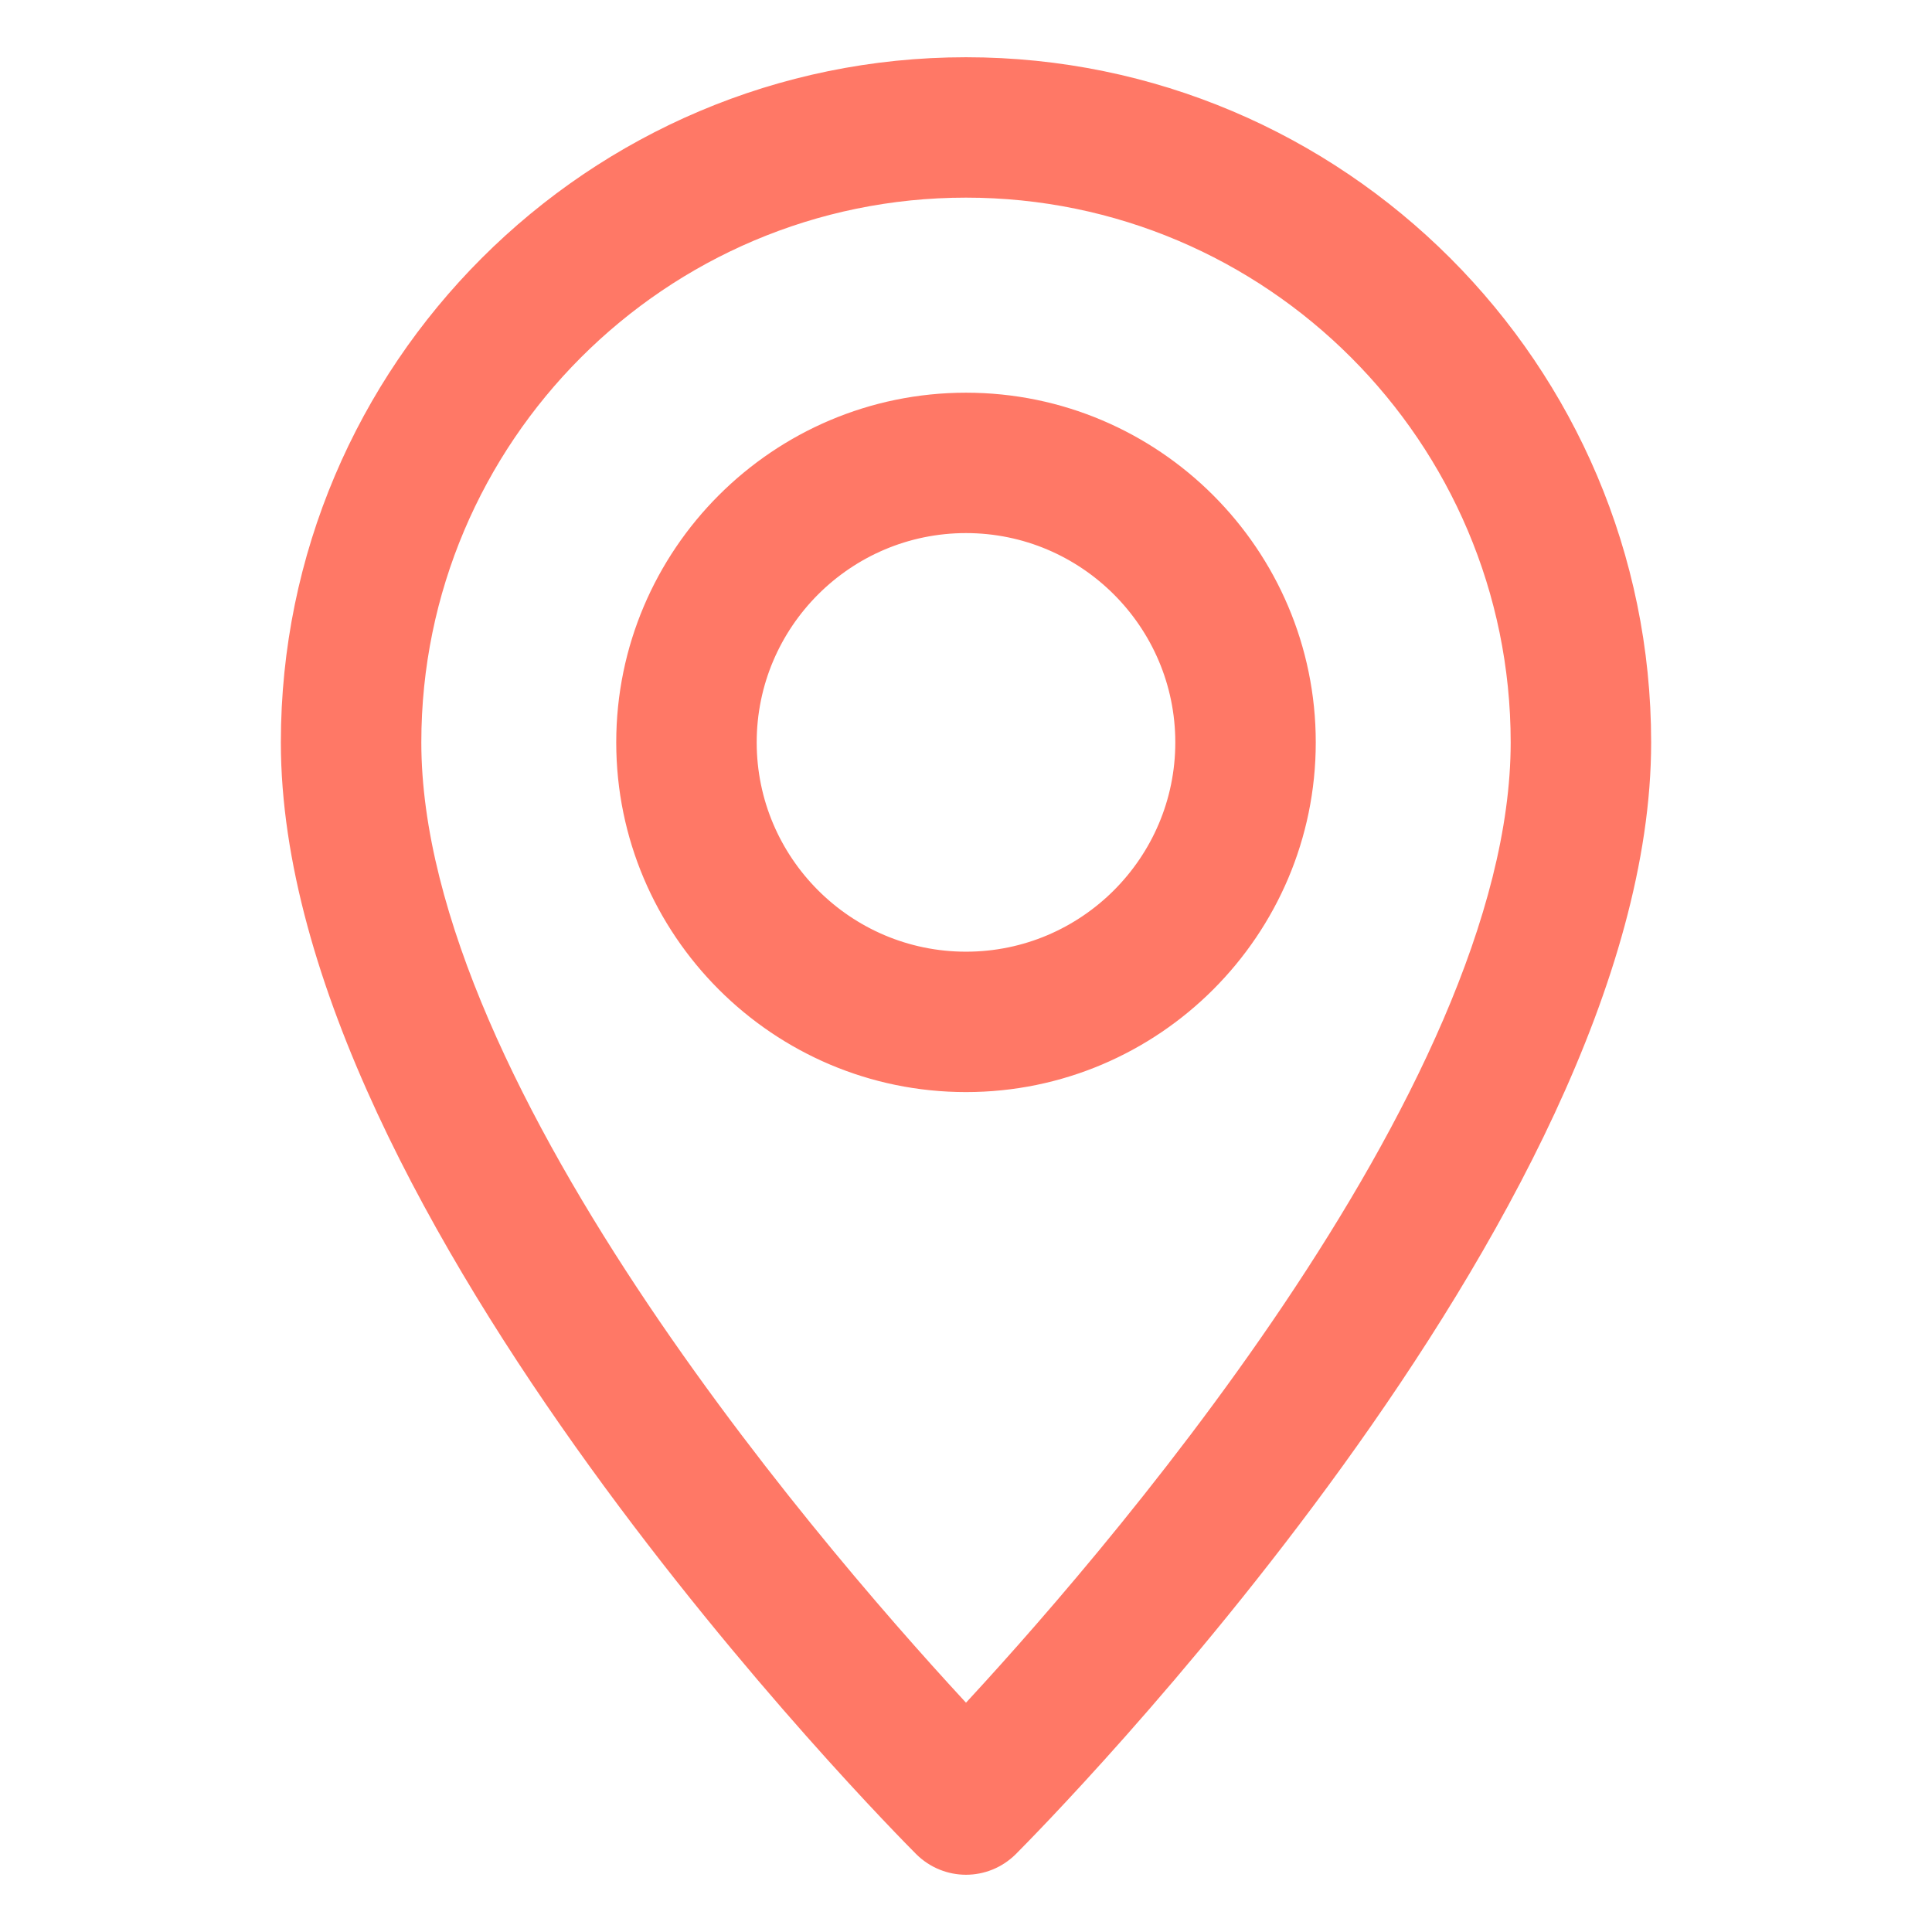
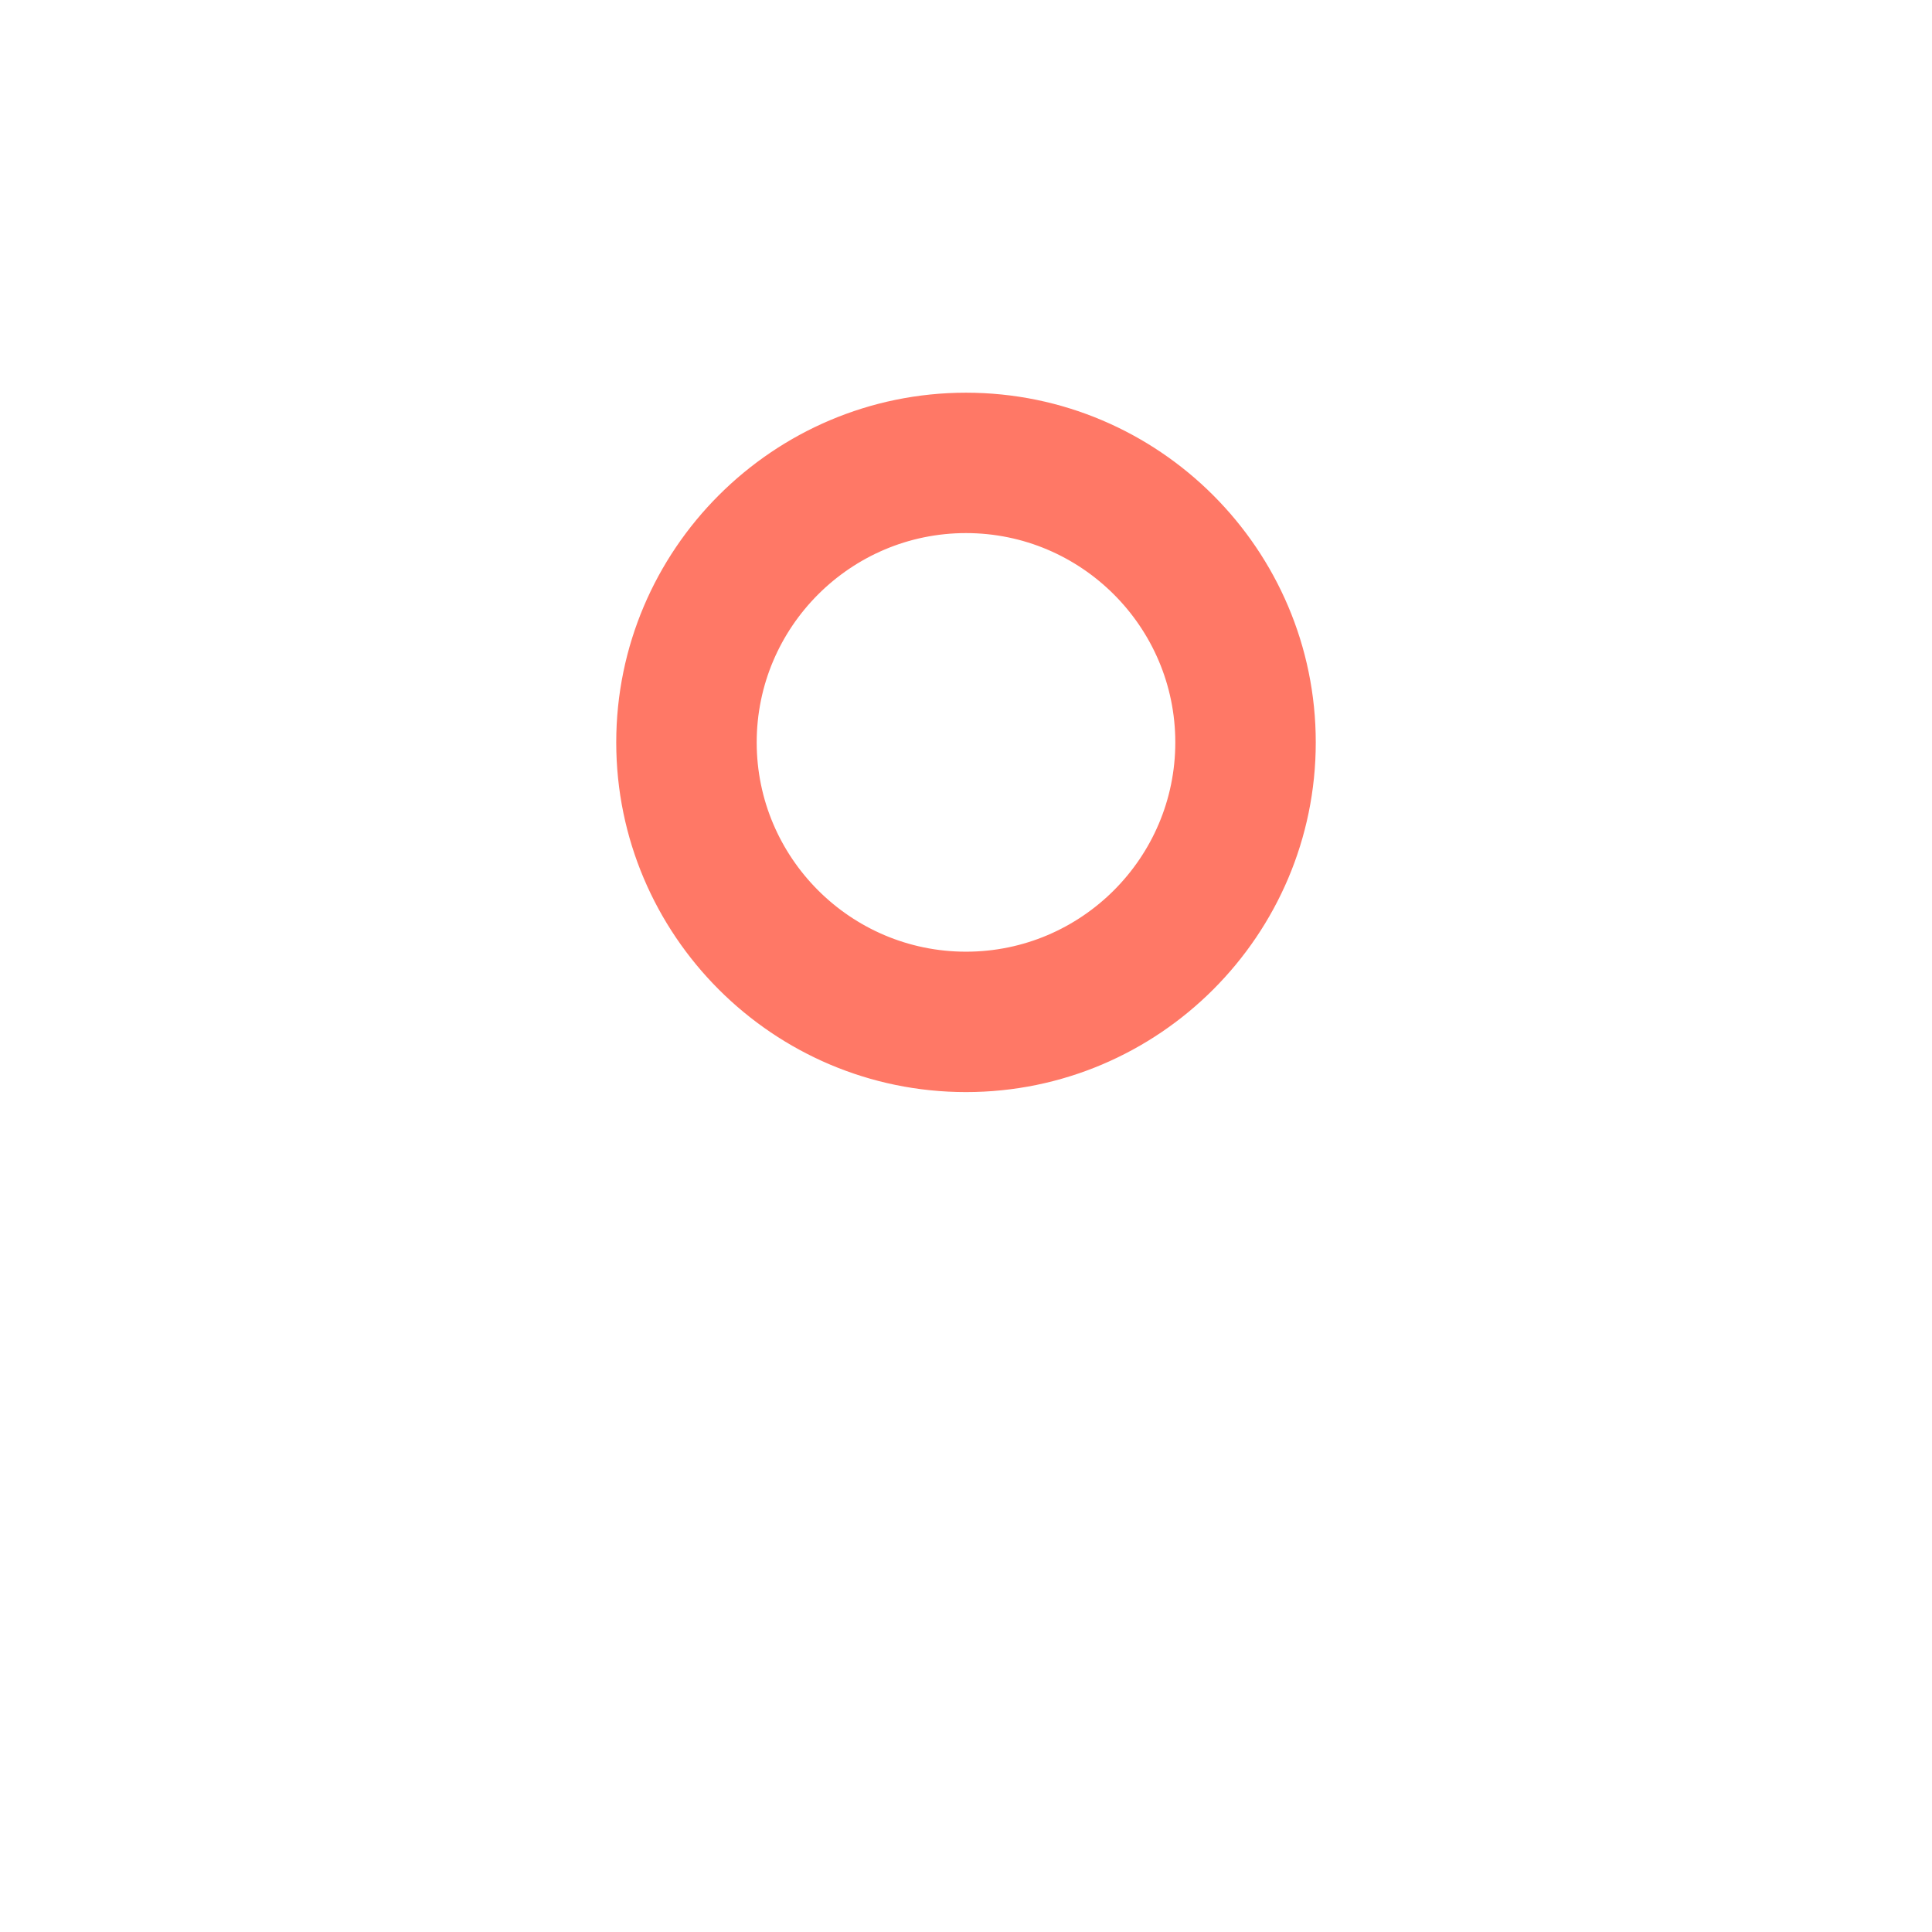
<svg xmlns="http://www.w3.org/2000/svg" width="27" height="27" viewBox="0 0 27 27" fill="none">
-   <path d="M13.5 1C8.33 1 4.125 5.205 4.125 10.375C4.125 16.873 12.588 25.411 12.947 25.772C13.1 25.923 13.3 26 13.5 26C13.7 26 13.9 25.923 14.053 25.772C14.412 25.411 22.875 16.873 22.875 10.375C22.875 5.205 18.67 1 13.5 1ZM13.5 24.089C11.634 22.092 5.688 15.339 5.688 10.375C5.688 6.067 9.192 2.562 13.5 2.562C17.808 2.562 21.312 6.067 21.312 10.375C21.312 15.334 15.366 22.092 13.5 24.089Z" fill="#FF7866" stroke="#FF7866" stroke-width="0.4" />
  <path d="M13.5 5.688C10.916 5.688 8.812 7.791 8.812 10.375C8.812 12.959 10.916 15.062 13.5 15.062C16.084 15.062 18.188 12.959 18.188 10.375C18.188 7.791 16.084 5.688 13.5 5.688ZM13.5 13.5C11.777 13.5 10.375 12.098 10.375 10.375C10.375 8.652 11.777 7.25 13.5 7.25C15.223 7.25 16.625 8.652 16.625 10.375C16.625 12.098 15.223 13.5 13.5 13.5Z" fill="#FF7866" stroke="#FF7866" stroke-width="0.4" />
</svg>